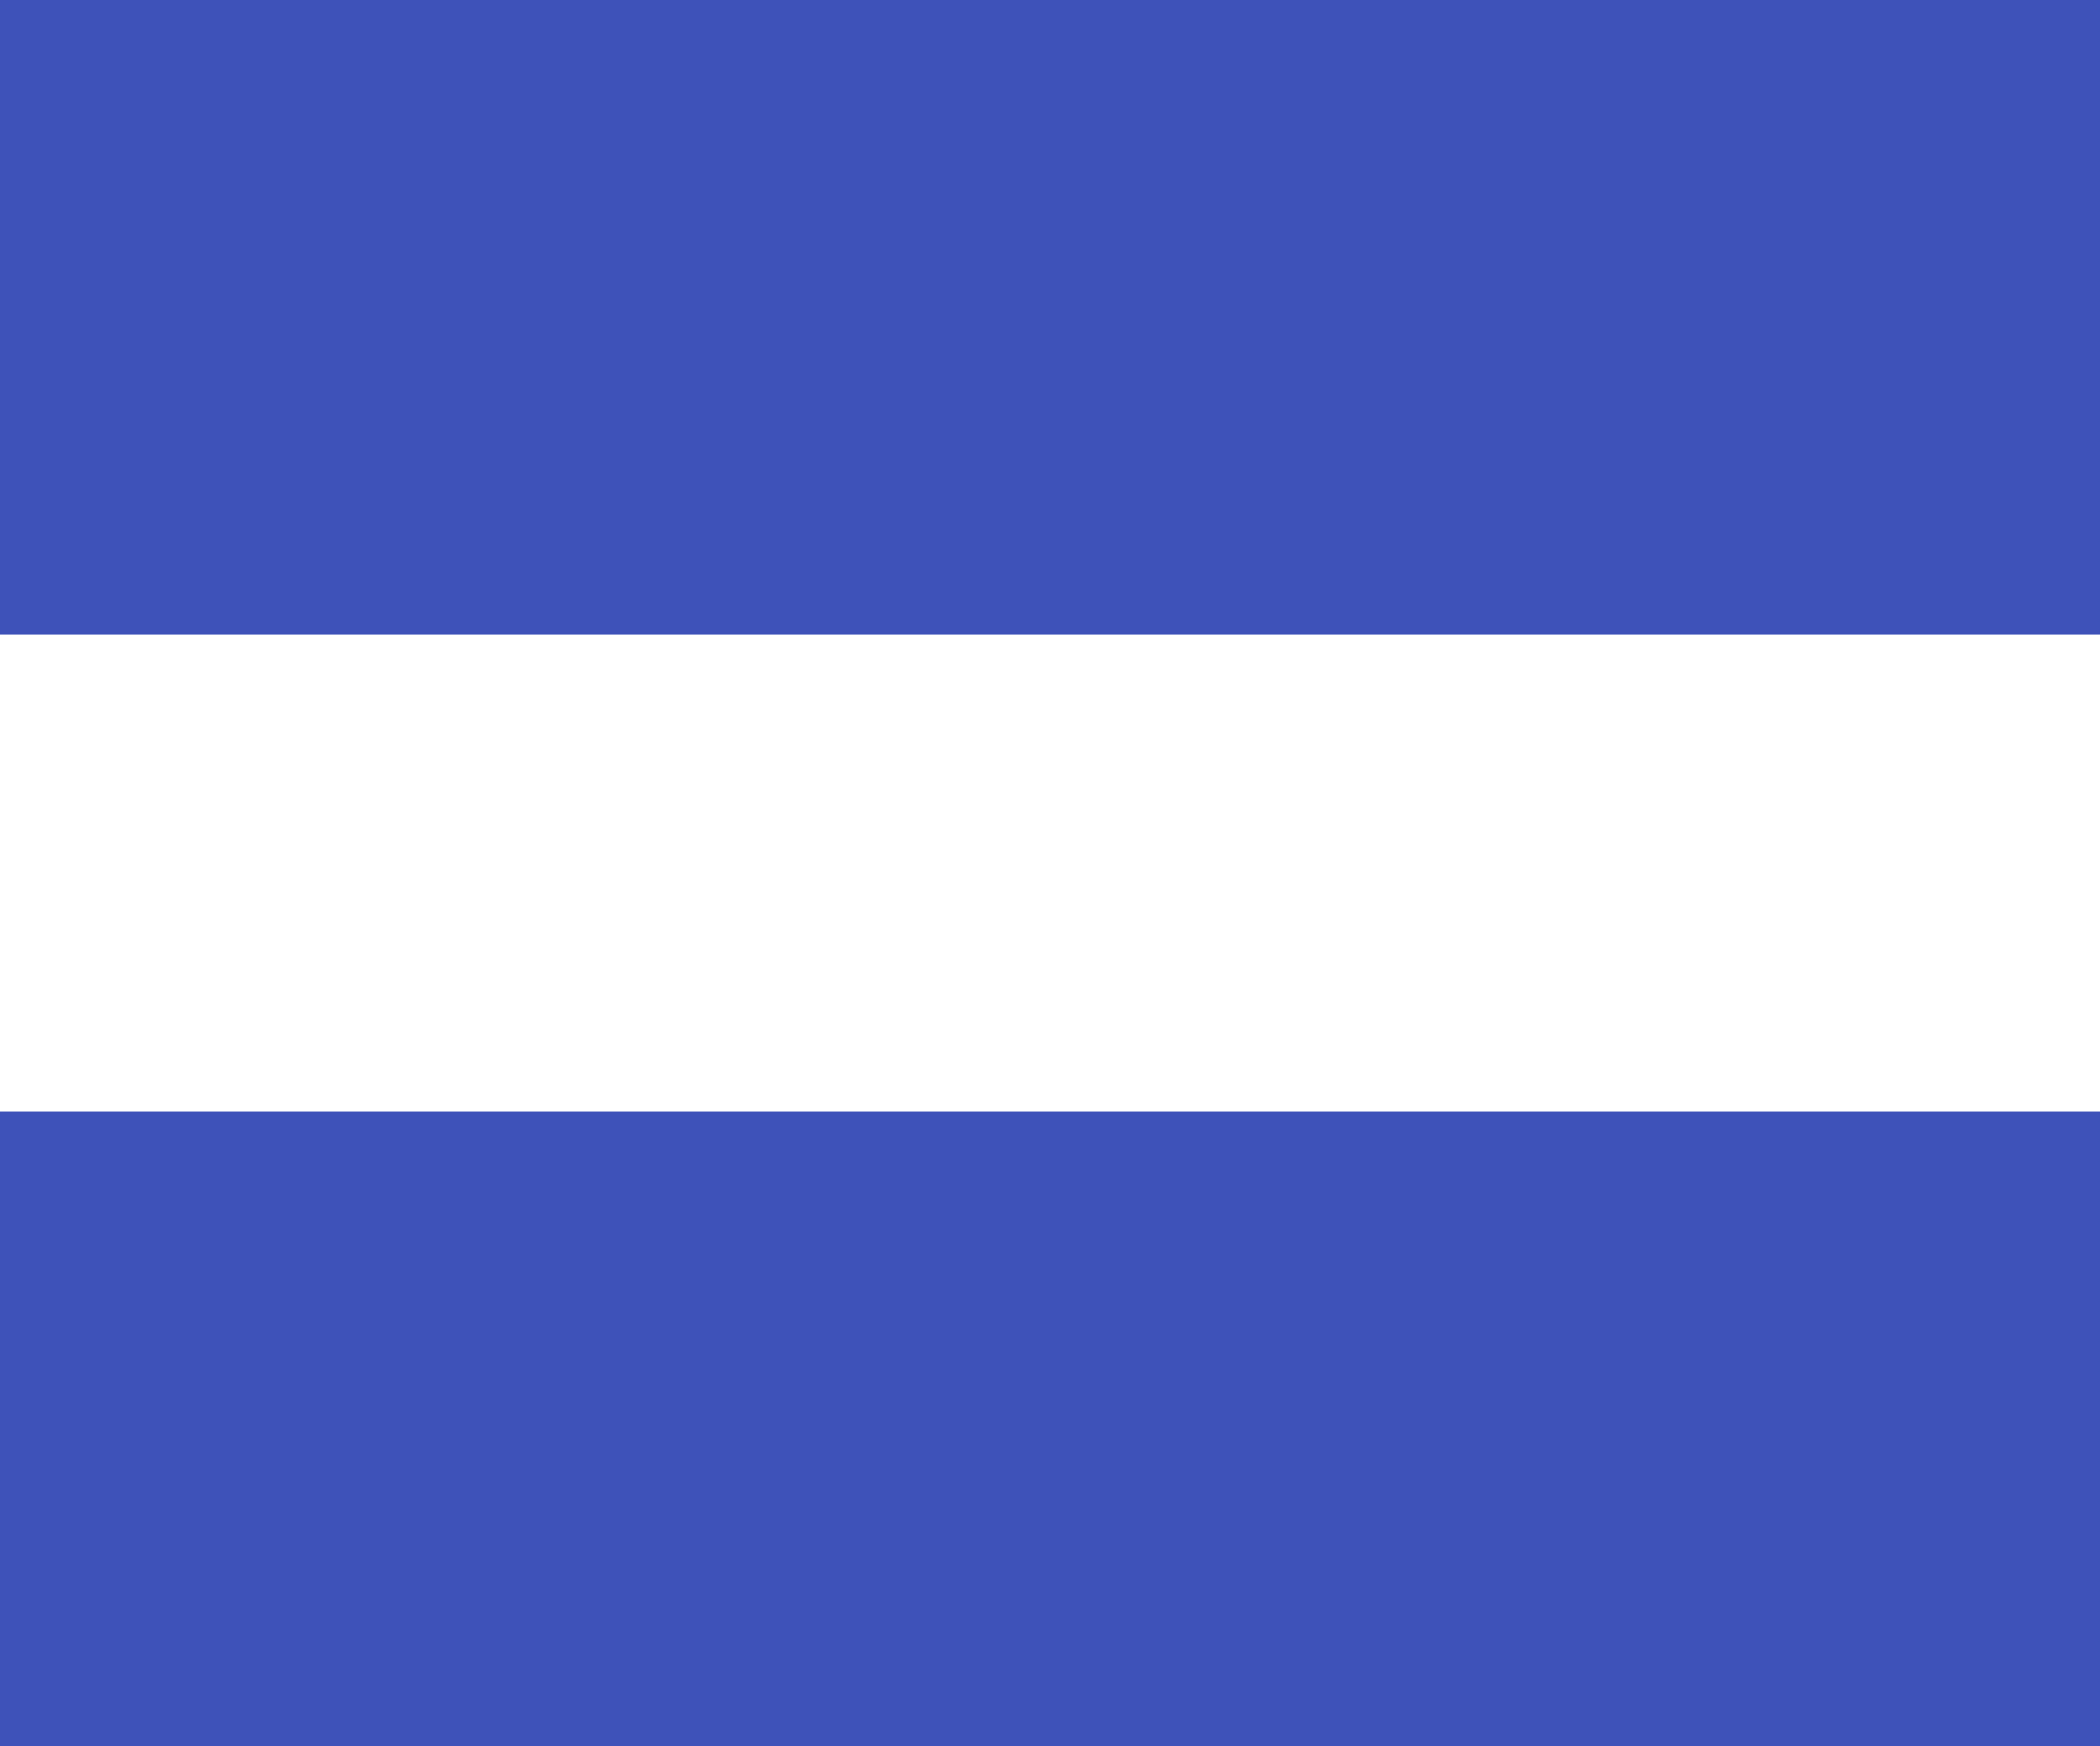
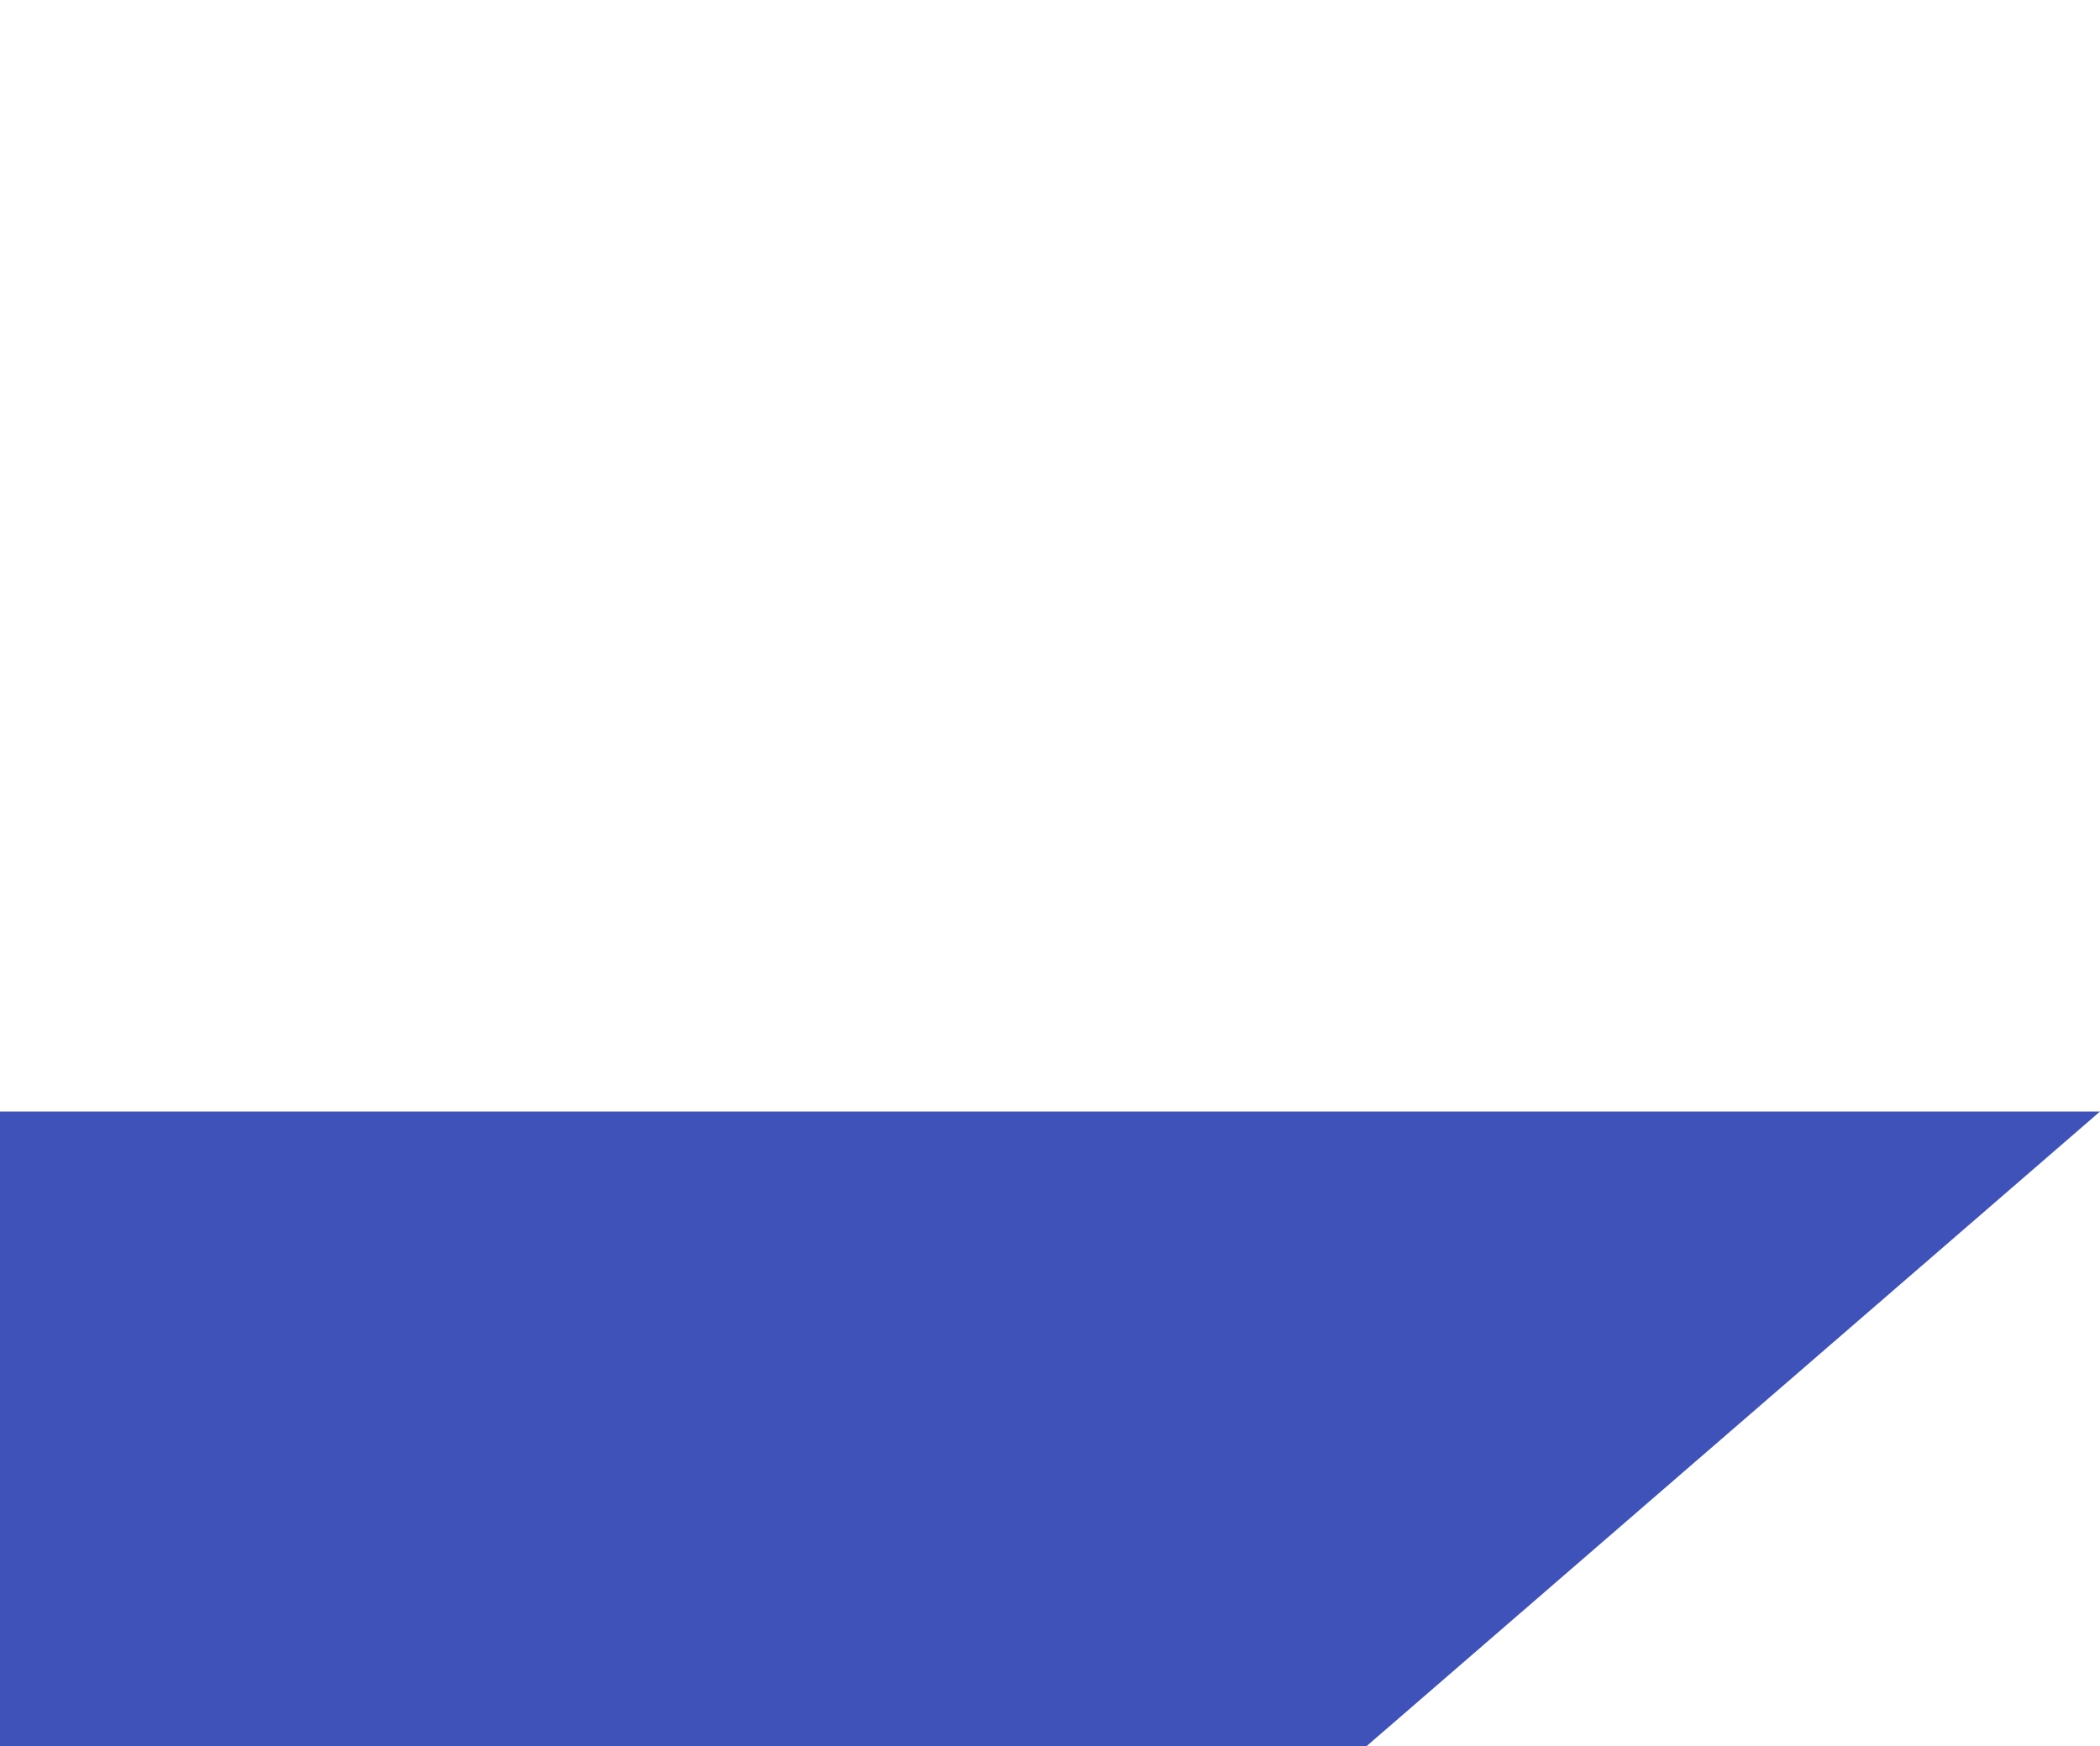
<svg xmlns="http://www.w3.org/2000/svg" width="17" height="14.138" viewBox="0 0 17 14.138" fill="none">
-   <path d="M17 0L17 5.138L11.063 5.138L5.936 5.138L0 5.138L0 0L5.936 0L11.063 0L17 0Z" fill="#3E52B9">
- </path>
-   <path d="M17 9L17 14.138L11.063 14.138L5.936 14.138L0 14.138L0 9L5.936 9L11.063 9L17 9Z" fill="#3E52B9">
+   <path d="M17 9L11.063 14.138L5.936 14.138L0 14.138L0 9L5.936 9L11.063 9L17 9Z" fill="#3E52B9">
</path>
</svg>